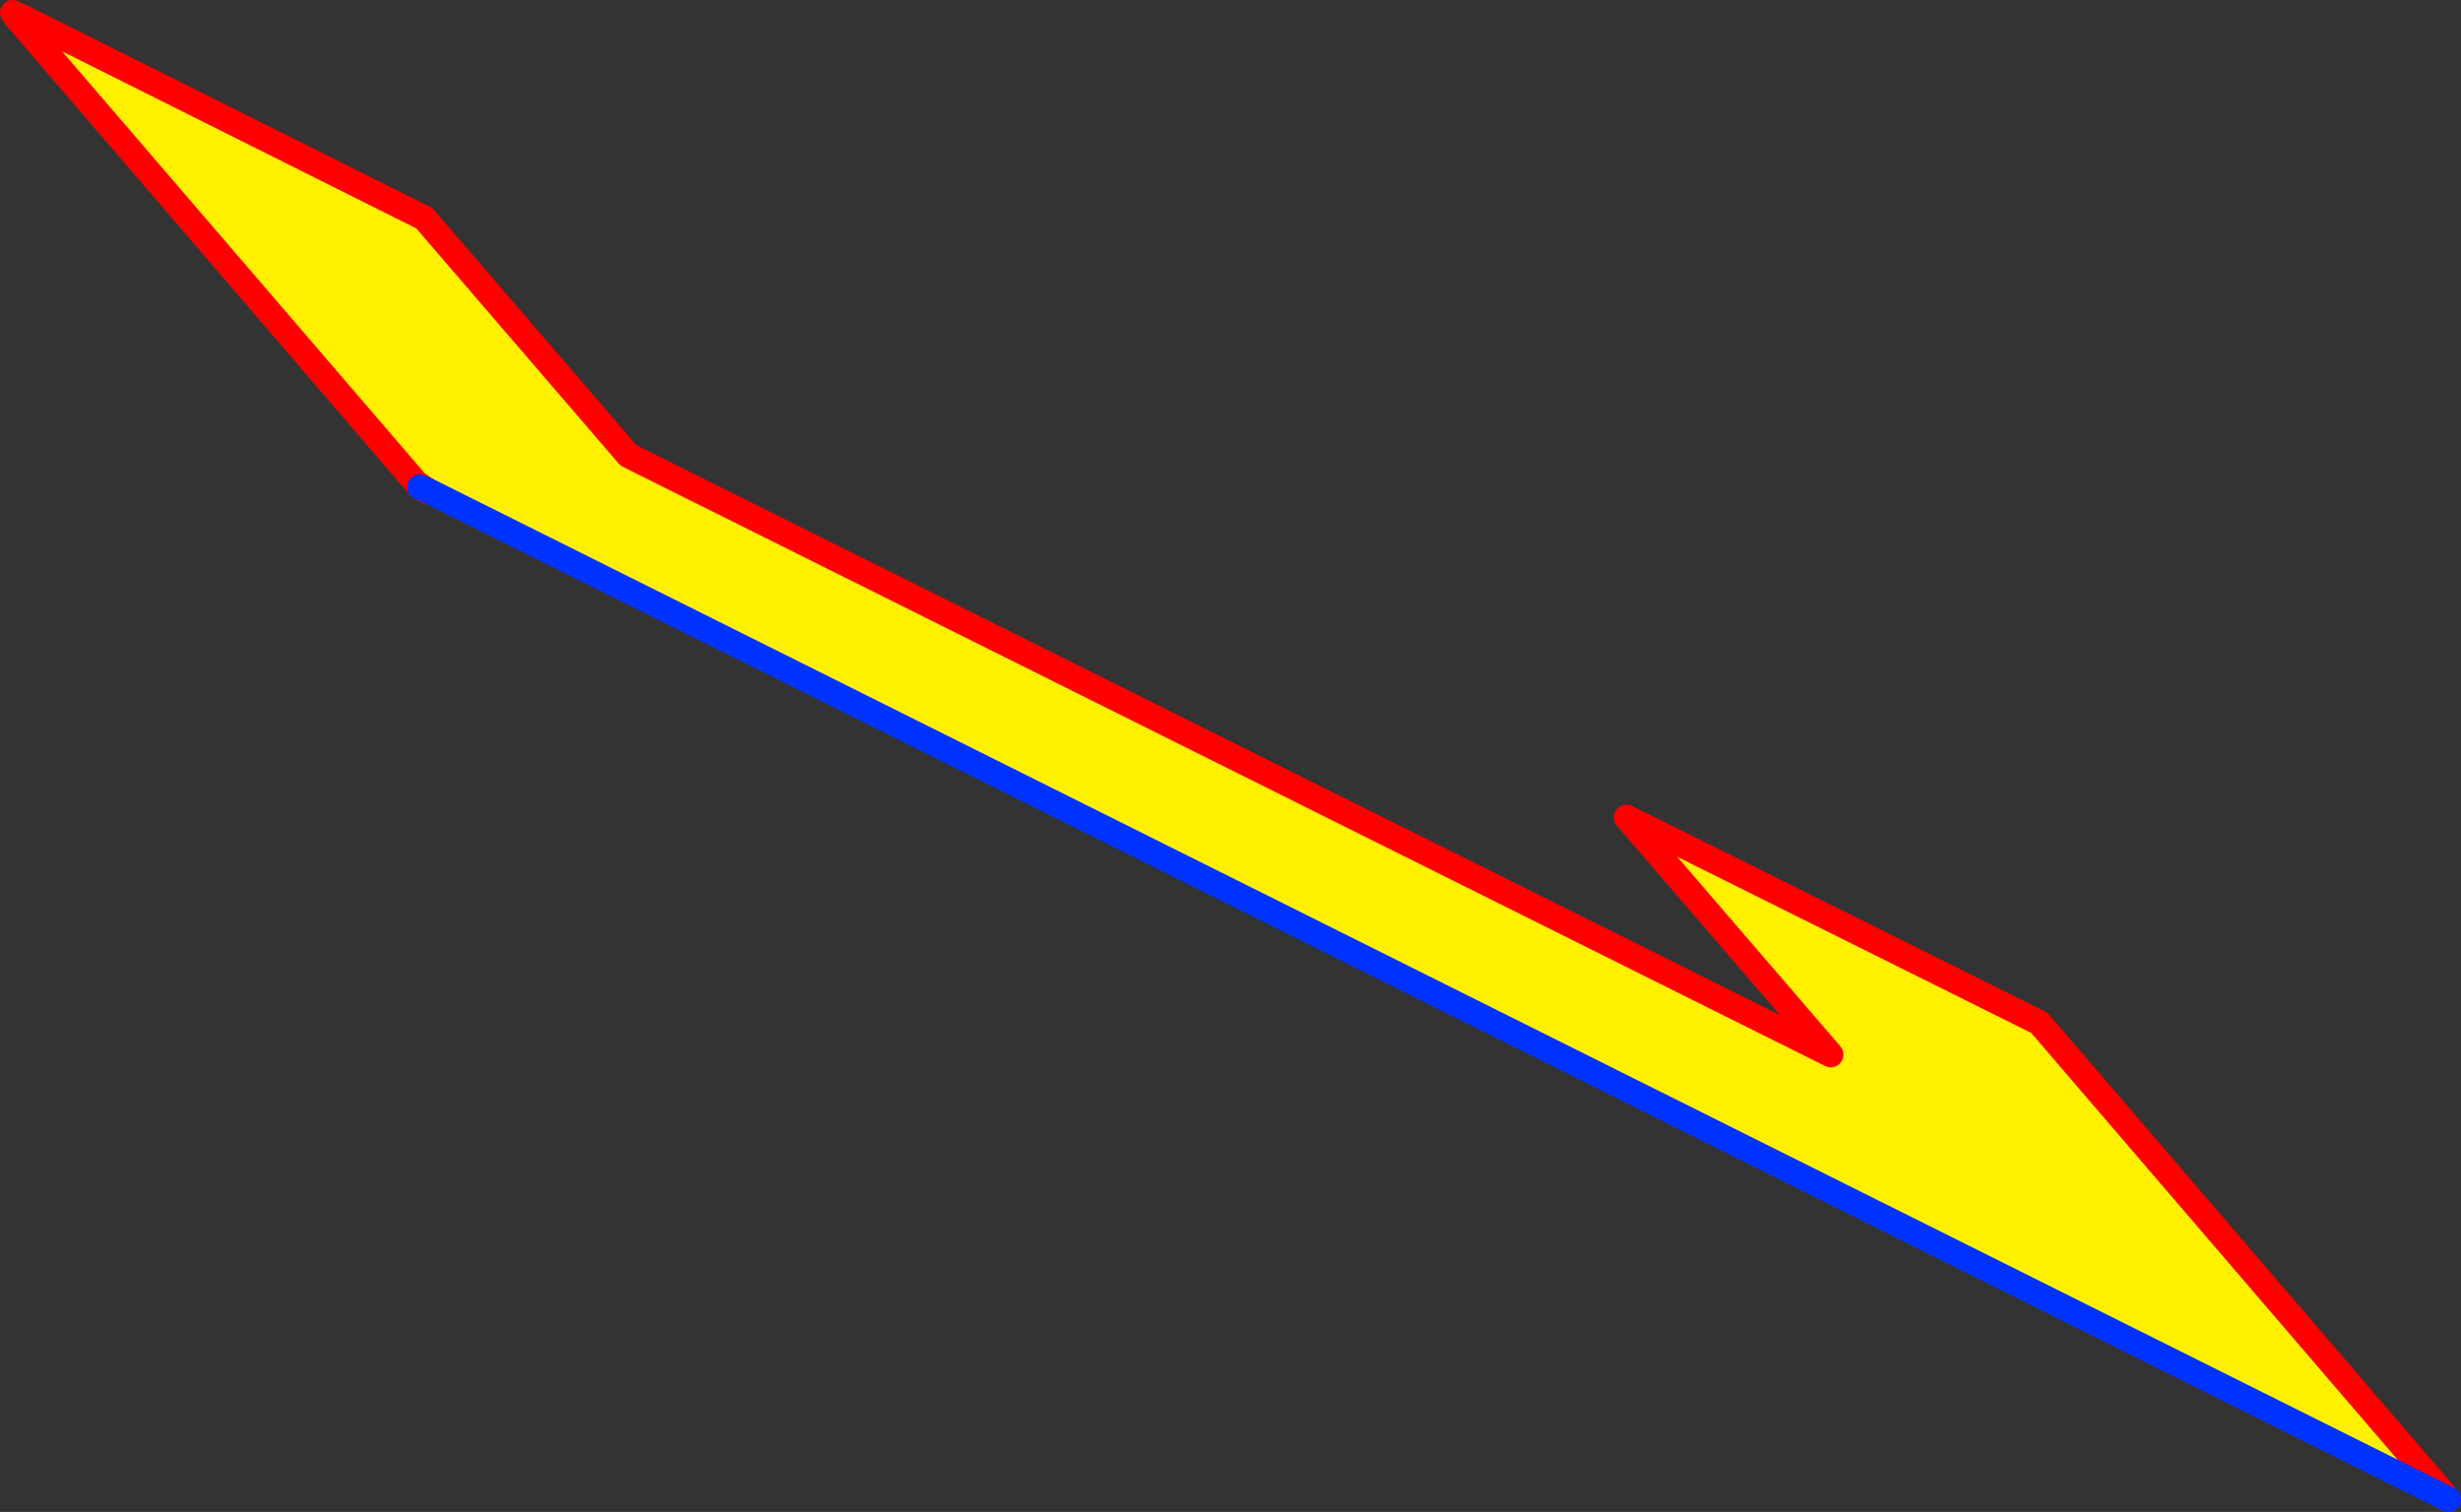
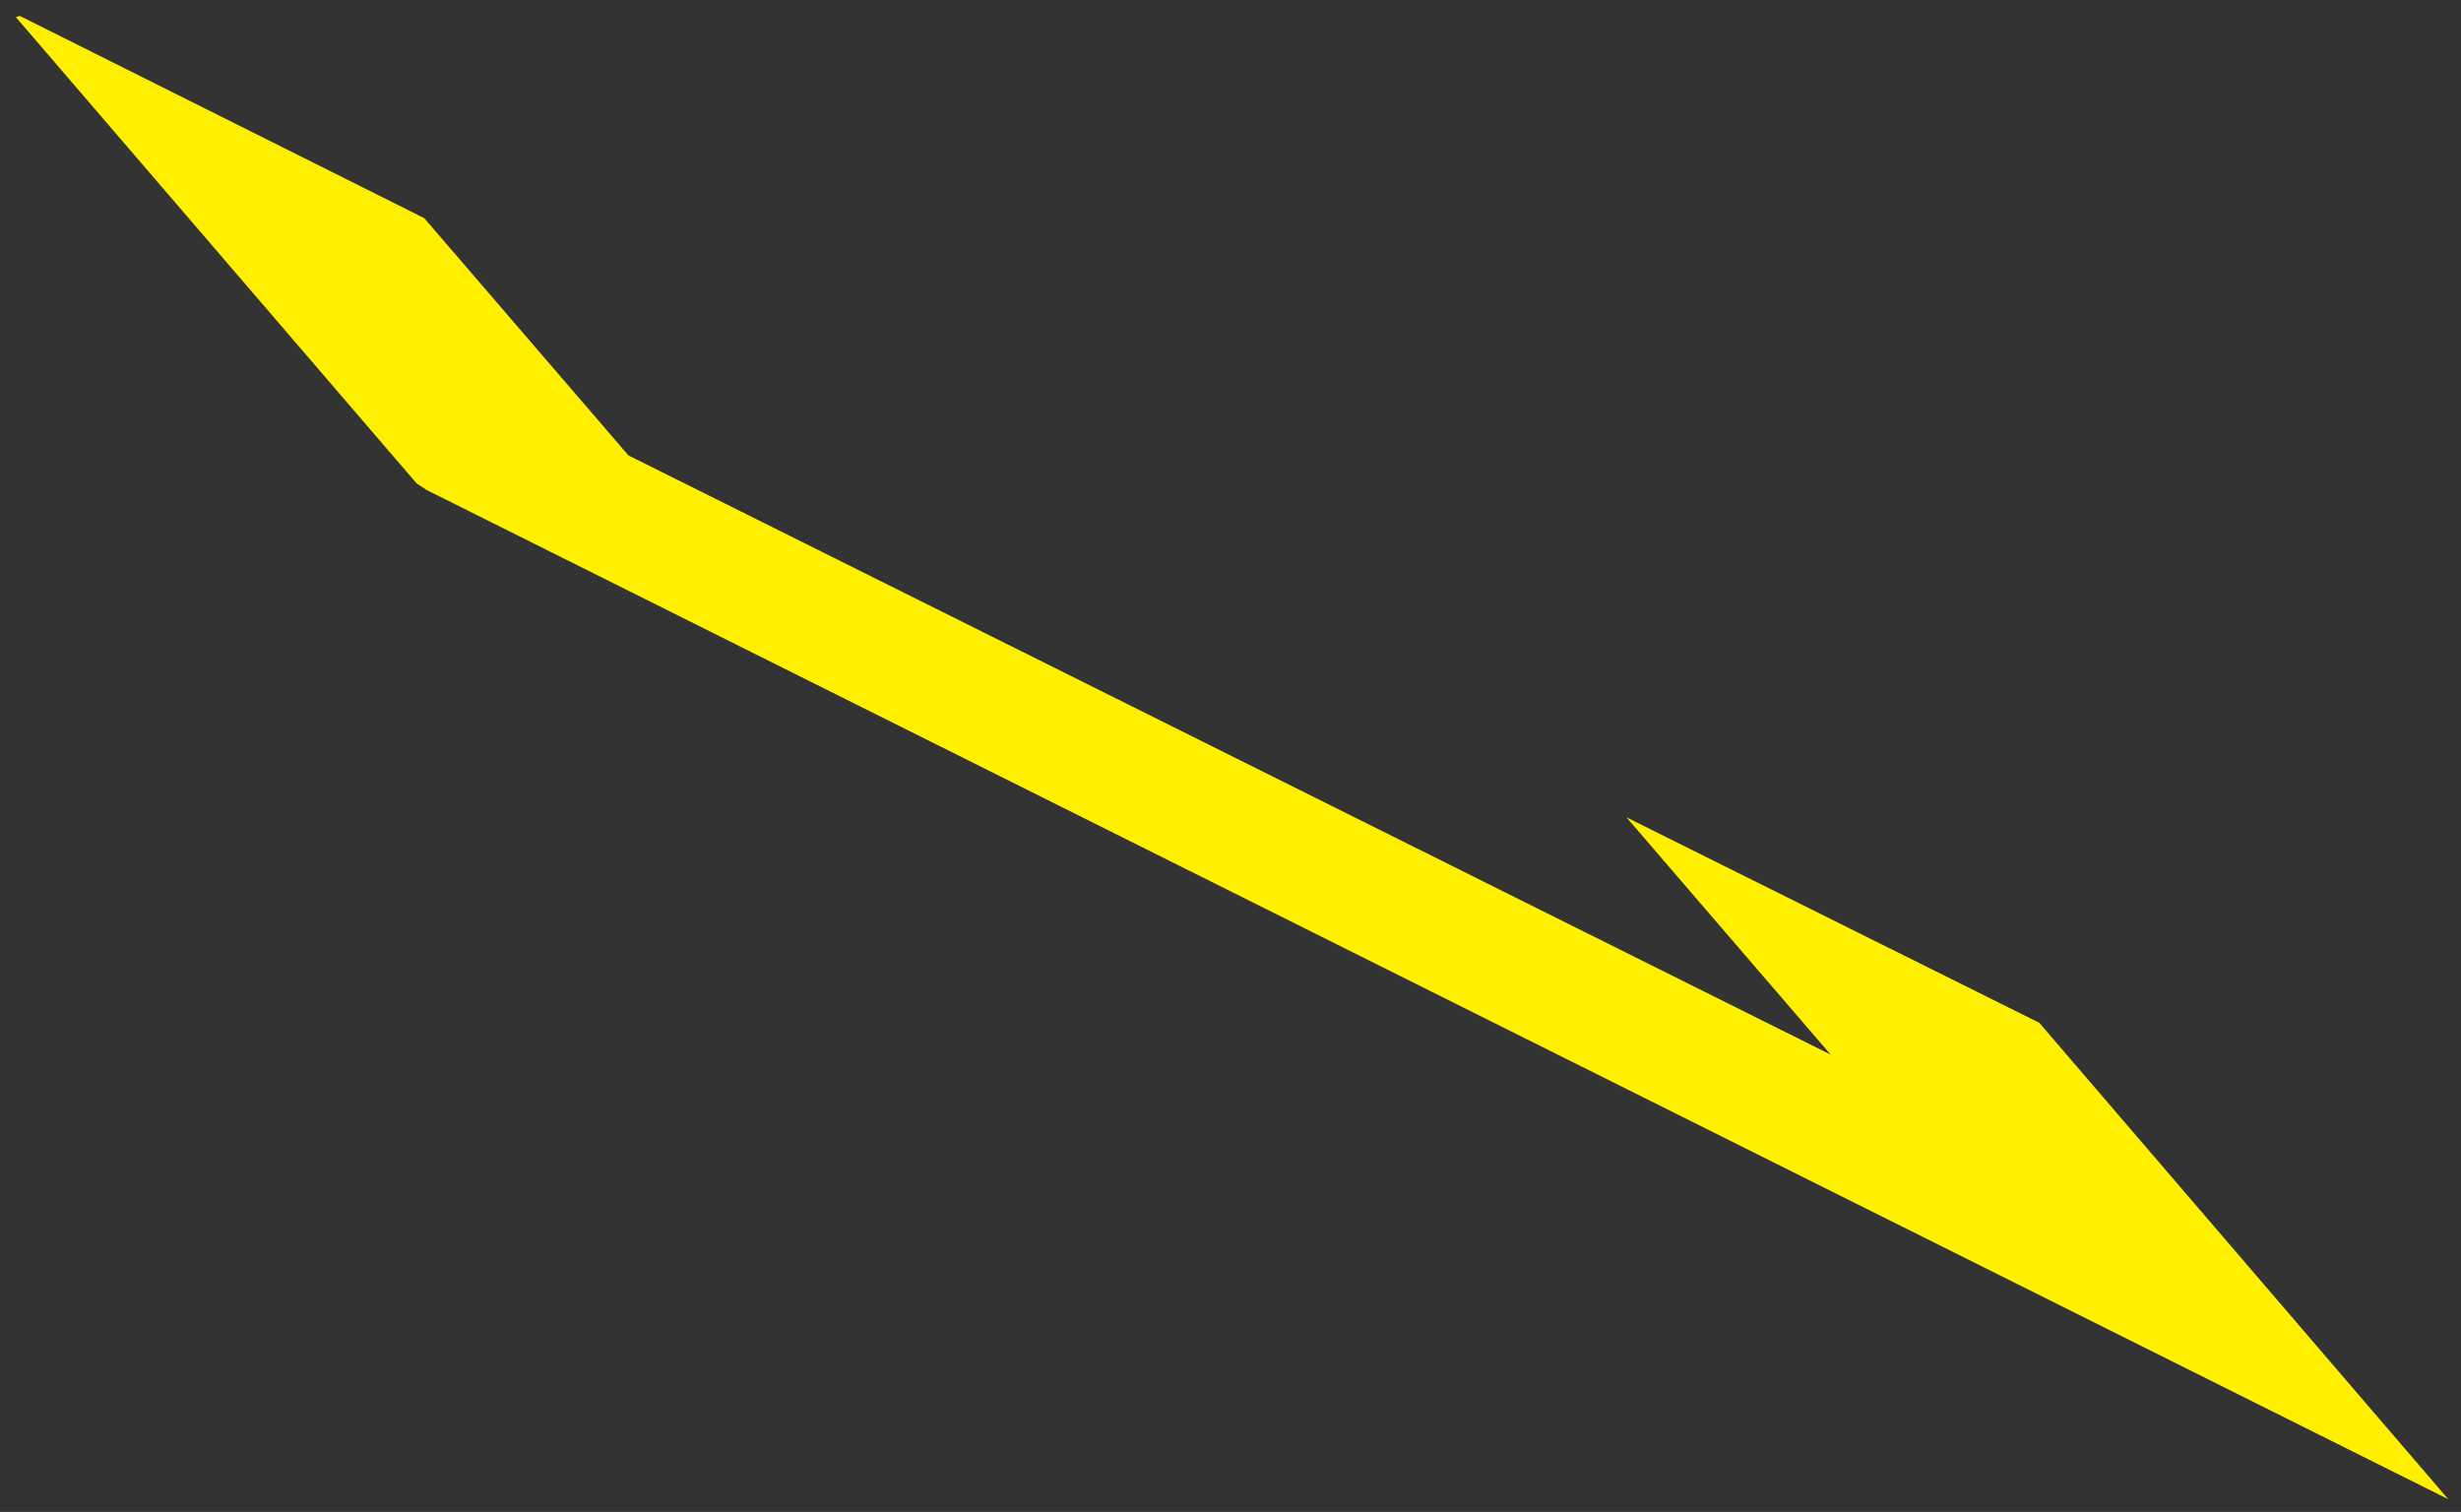
<svg xmlns="http://www.w3.org/2000/svg" height="118.85px" width="193.45px">
  <rect width="100%" height="100%" fill="#333333" stroke="none" />
  <g transform="matrix(1.0, 0.0, 0.0, 1.0, -242.5, -332.65)">
    <path d="M276.0 371.15 L275.25 370.65 243.75 334.0 244.05 333.9 275.85 349.8 291.9 368.45 386.4 415.55 370.35 396.9 402.8 413.05 434.95 450.5 276.0 371.15" fill="#fff000" fill-rule="evenodd" stroke="none" />
-     <path d="M434.95 450.5 L402.8 413.05 370.35 396.9 386.4 415.55 291.9 368.45 275.85 349.8 244.05 333.9 243.75 334.0 275.25 370.65 276.0 371.15 276.15 371.3 275.6 371.0 275.5 370.95 275.25 370.65 M244.05 333.9 L243.5 333.65 243.75 334.0" fill="none" stroke="#ff0000" stroke-linecap="round" stroke-linejoin="round" stroke-width="2.0" />
-     <path d="M276.0 371.15 L434.95 450.5 M276.0 371.15 L275.5 370.95" fill="none" stroke="#0032ff" stroke-linecap="round" stroke-linejoin="round" stroke-width="2.0" />
  </g>
</svg>